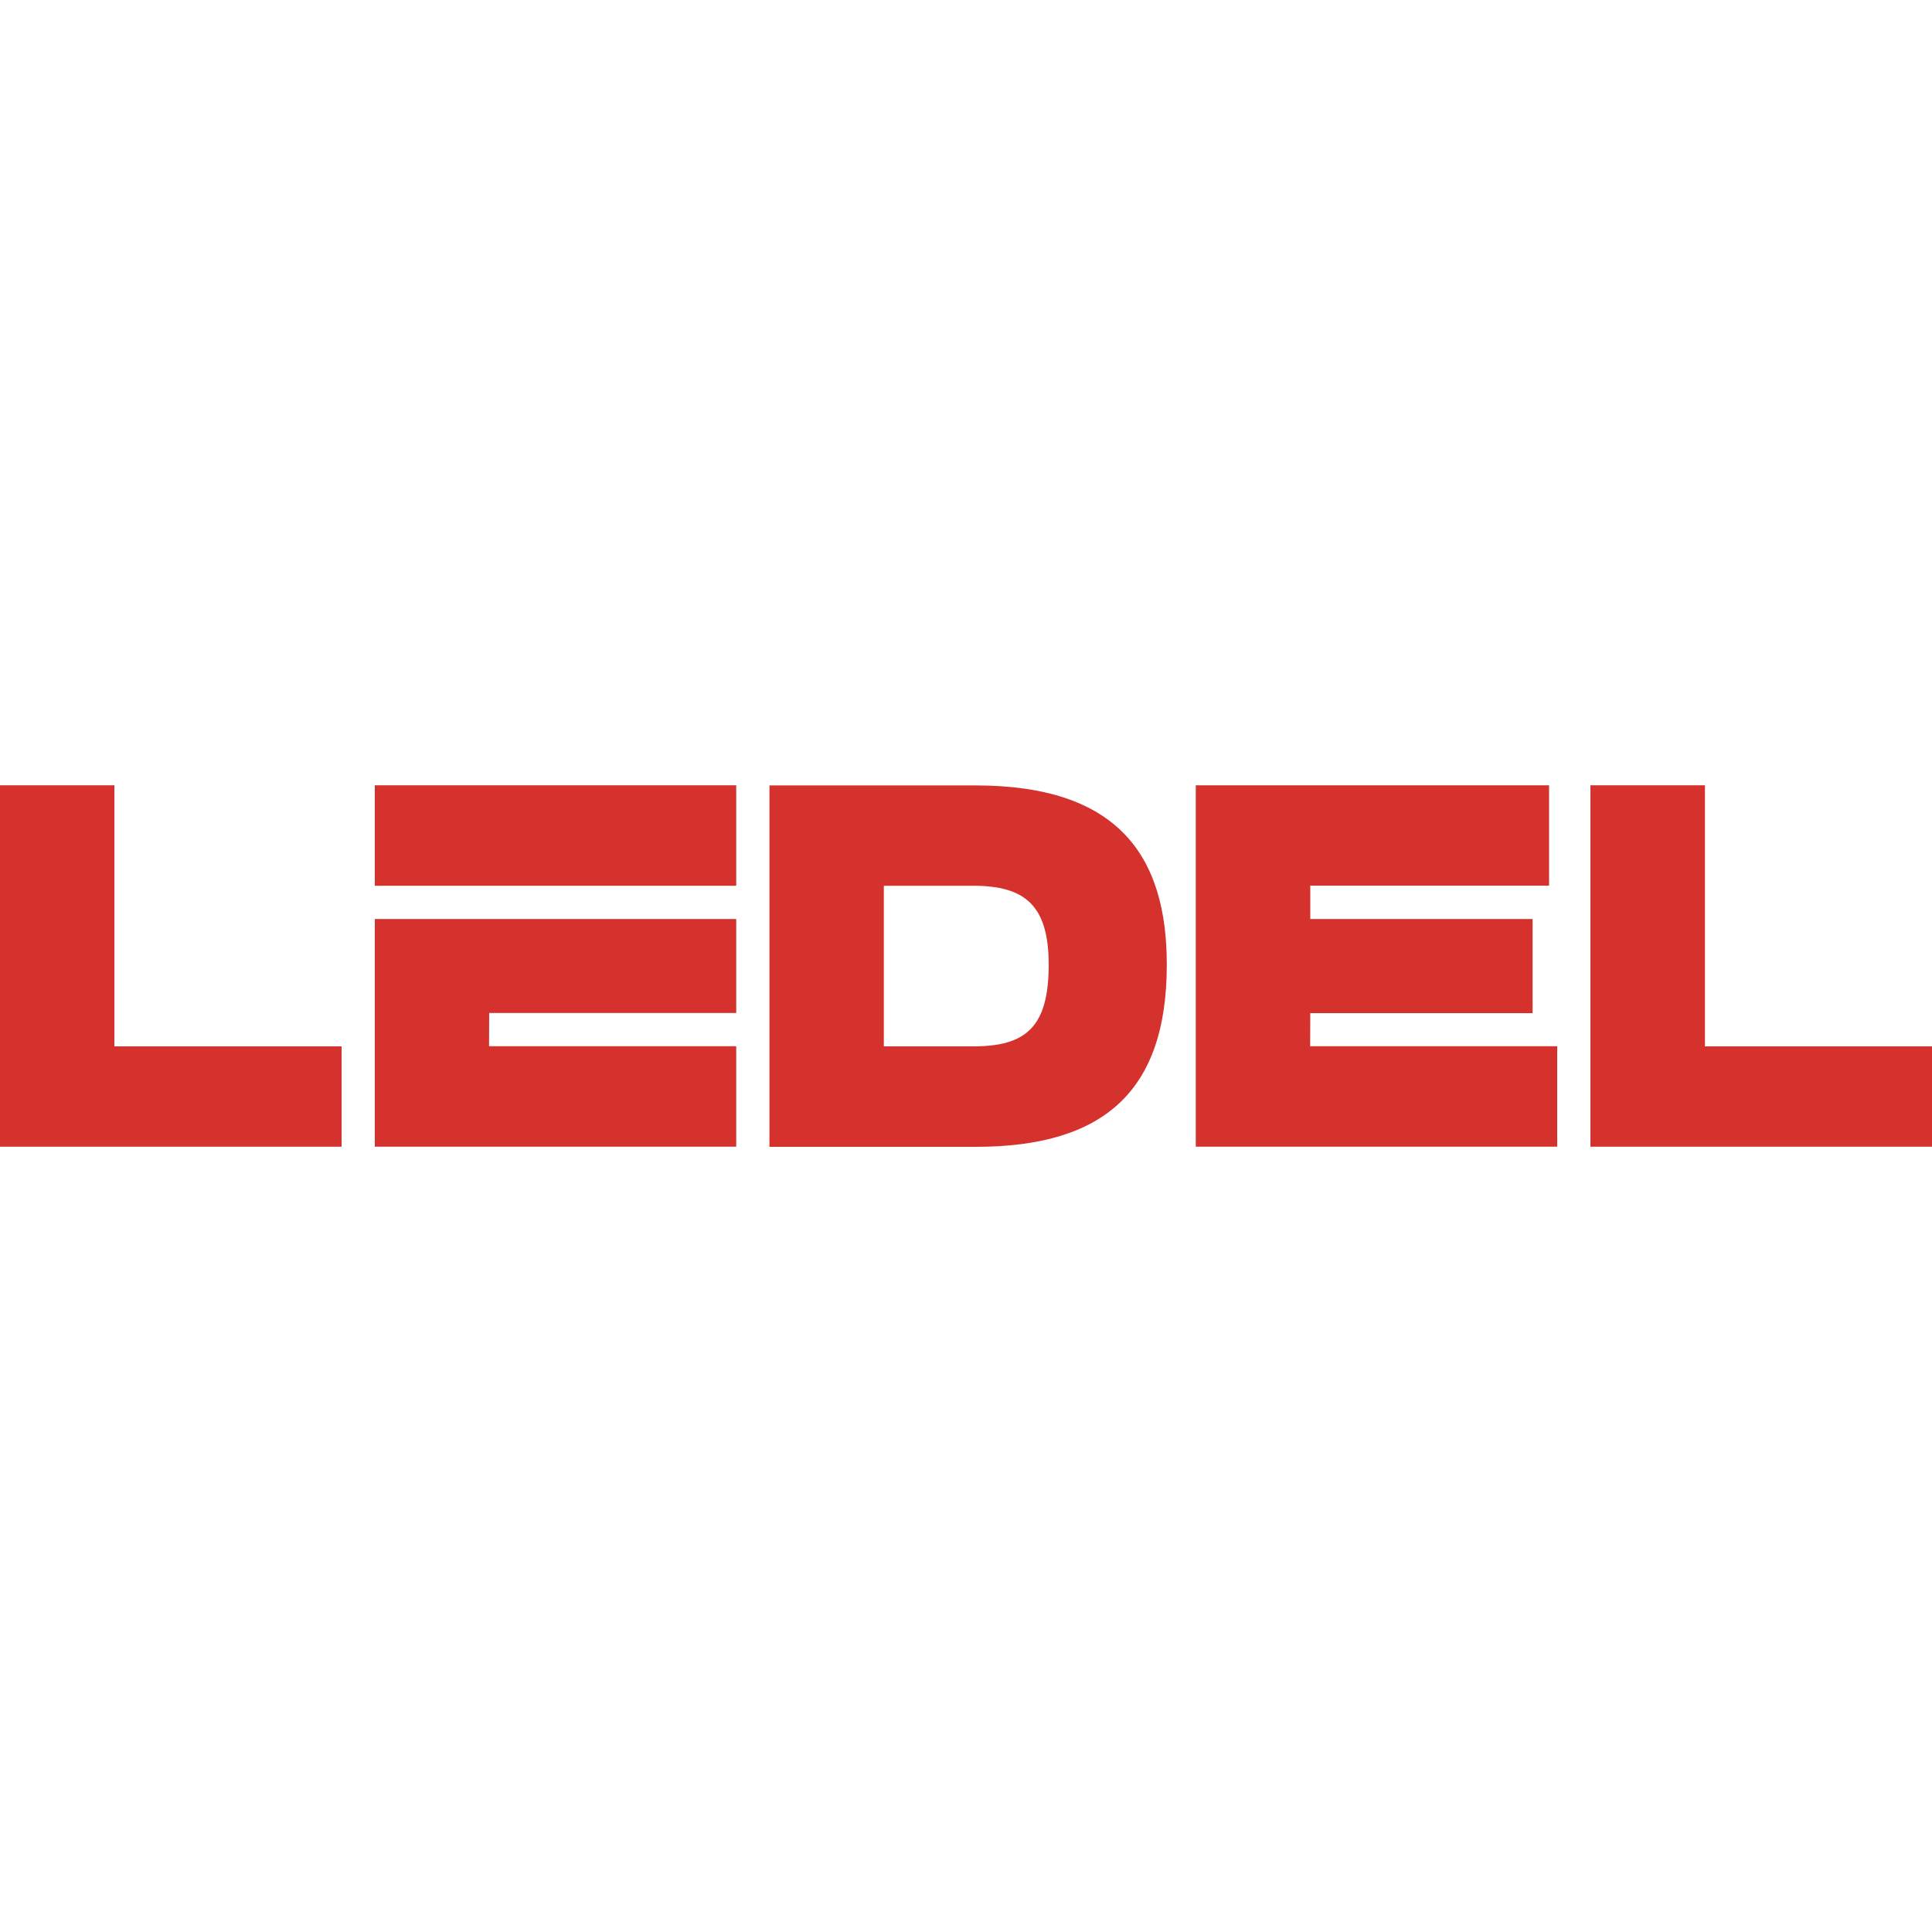
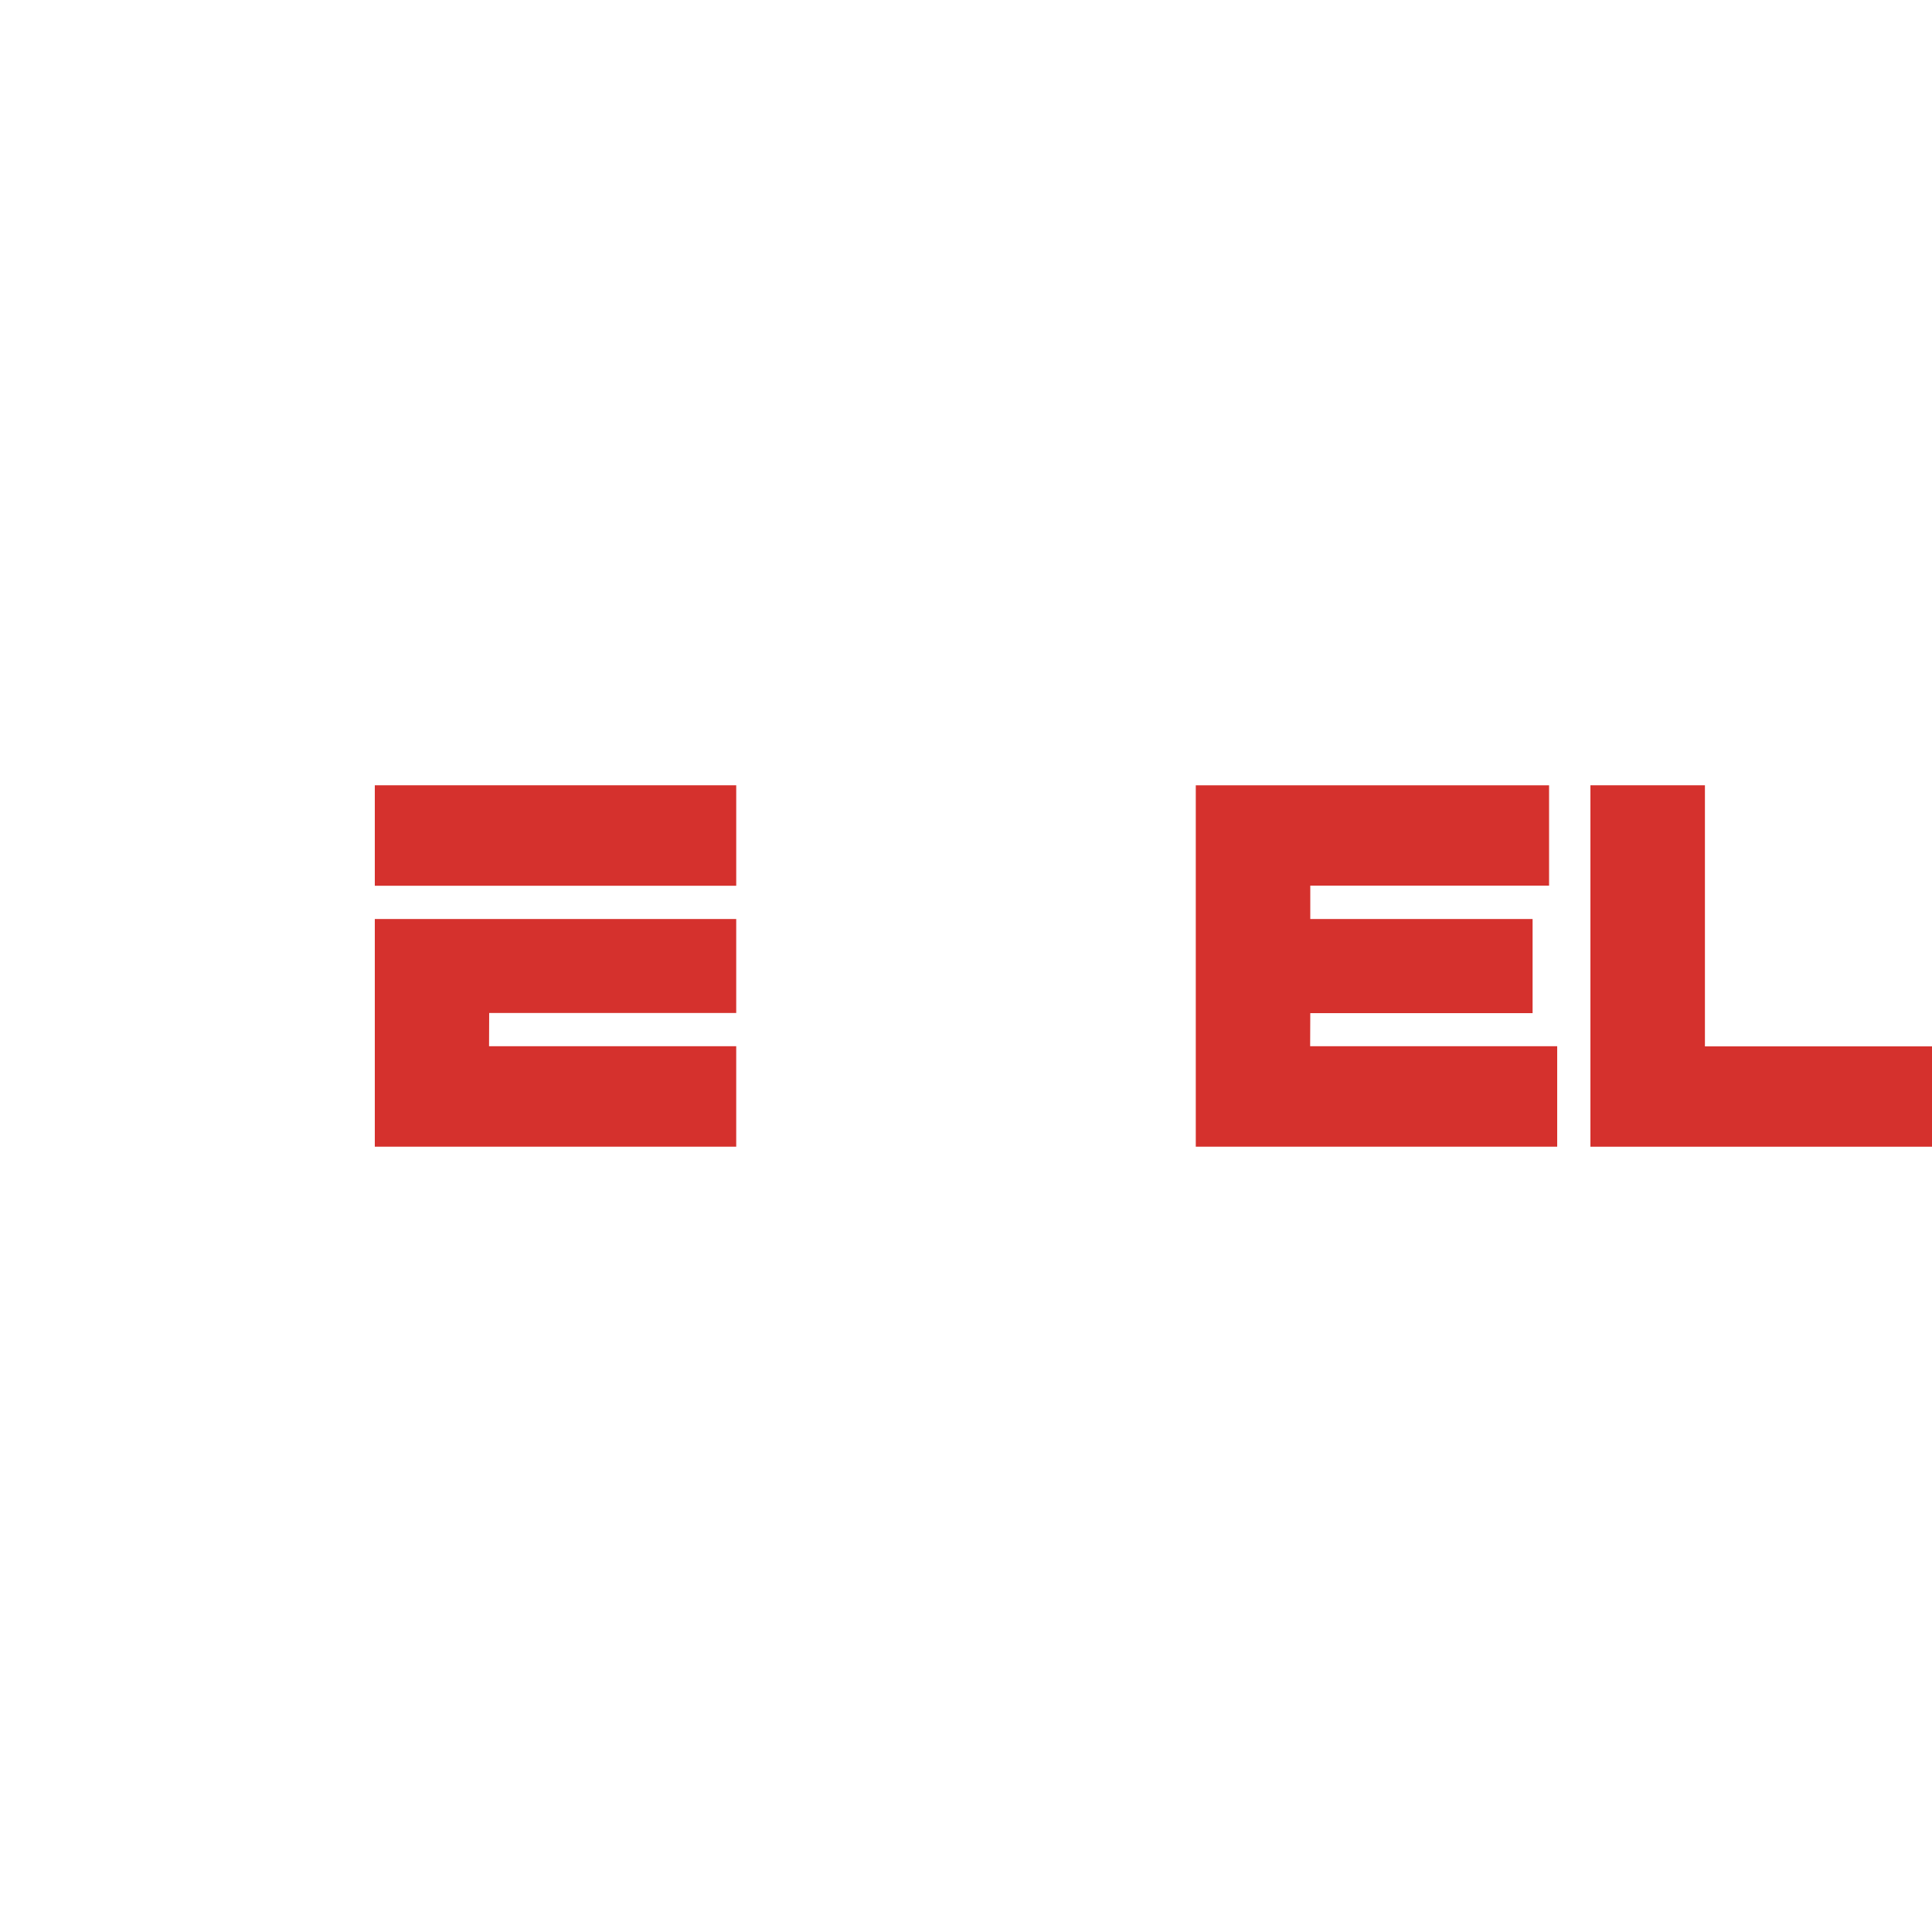
<svg xmlns="http://www.w3.org/2000/svg" id="Layer_1" data-name="Layer 1" viewBox="0 0 150 150">
  <defs>
    <style>      .cls-1 {        fill: #d5312d;      }    </style>
  </defs>
  <g id="_Слой_1" data-name="Слой_1">
    <g id="_2210072942512" data-name=" 2210072942512">
      <polygon class="cls-1" points="37.98 78.65 57.16 78.65 57.16 71.35 29.1 71.35 29.1 89.03 57.16 89.03 57.16 81.23 37.97 81.23 37.98 78.65" />
      <polygon class="cls-1" points="29.1 68.77 57.16 68.77 57.16 60.97 29.1 60.97 29.1 68.77" />
      <polygon class="cls-1" points="132.37 60.97 123.48 60.97 123.48 89.03 150 89.03 150 81.24 132.37 81.24 132.37 60.97" />
-       <polygon class="cls-1" points="8.88 60.97 0 60.97 0 89.03 26.52 89.03 26.52 81.24 8.88 81.24 8.88 60.97" />
-       <path class="cls-1" d="m75.56,81.24h-6.94v-12.47h6.94c4.03,0,5.86,1.53,5.86,6.13,0,4.85-1.77,6.34-5.86,6.34Zm.18-20.26h-16v28.06h16c9.92,0,14.85-4.28,14.85-14.14,0-8.44-3.77-13.92-14.85-13.92h0Z" />
      <polygon class="cls-1" points="101.72 81.23 101.73 78.66 118.99 78.66 118.99 71.35 101.73 71.35 101.73 68.76 120.27 68.76 120.27 60.97 92.84 60.97 92.84 89.03 120.9 89.03 120.9 81.23 101.72 81.23" />
    </g>
  </g>
</svg>